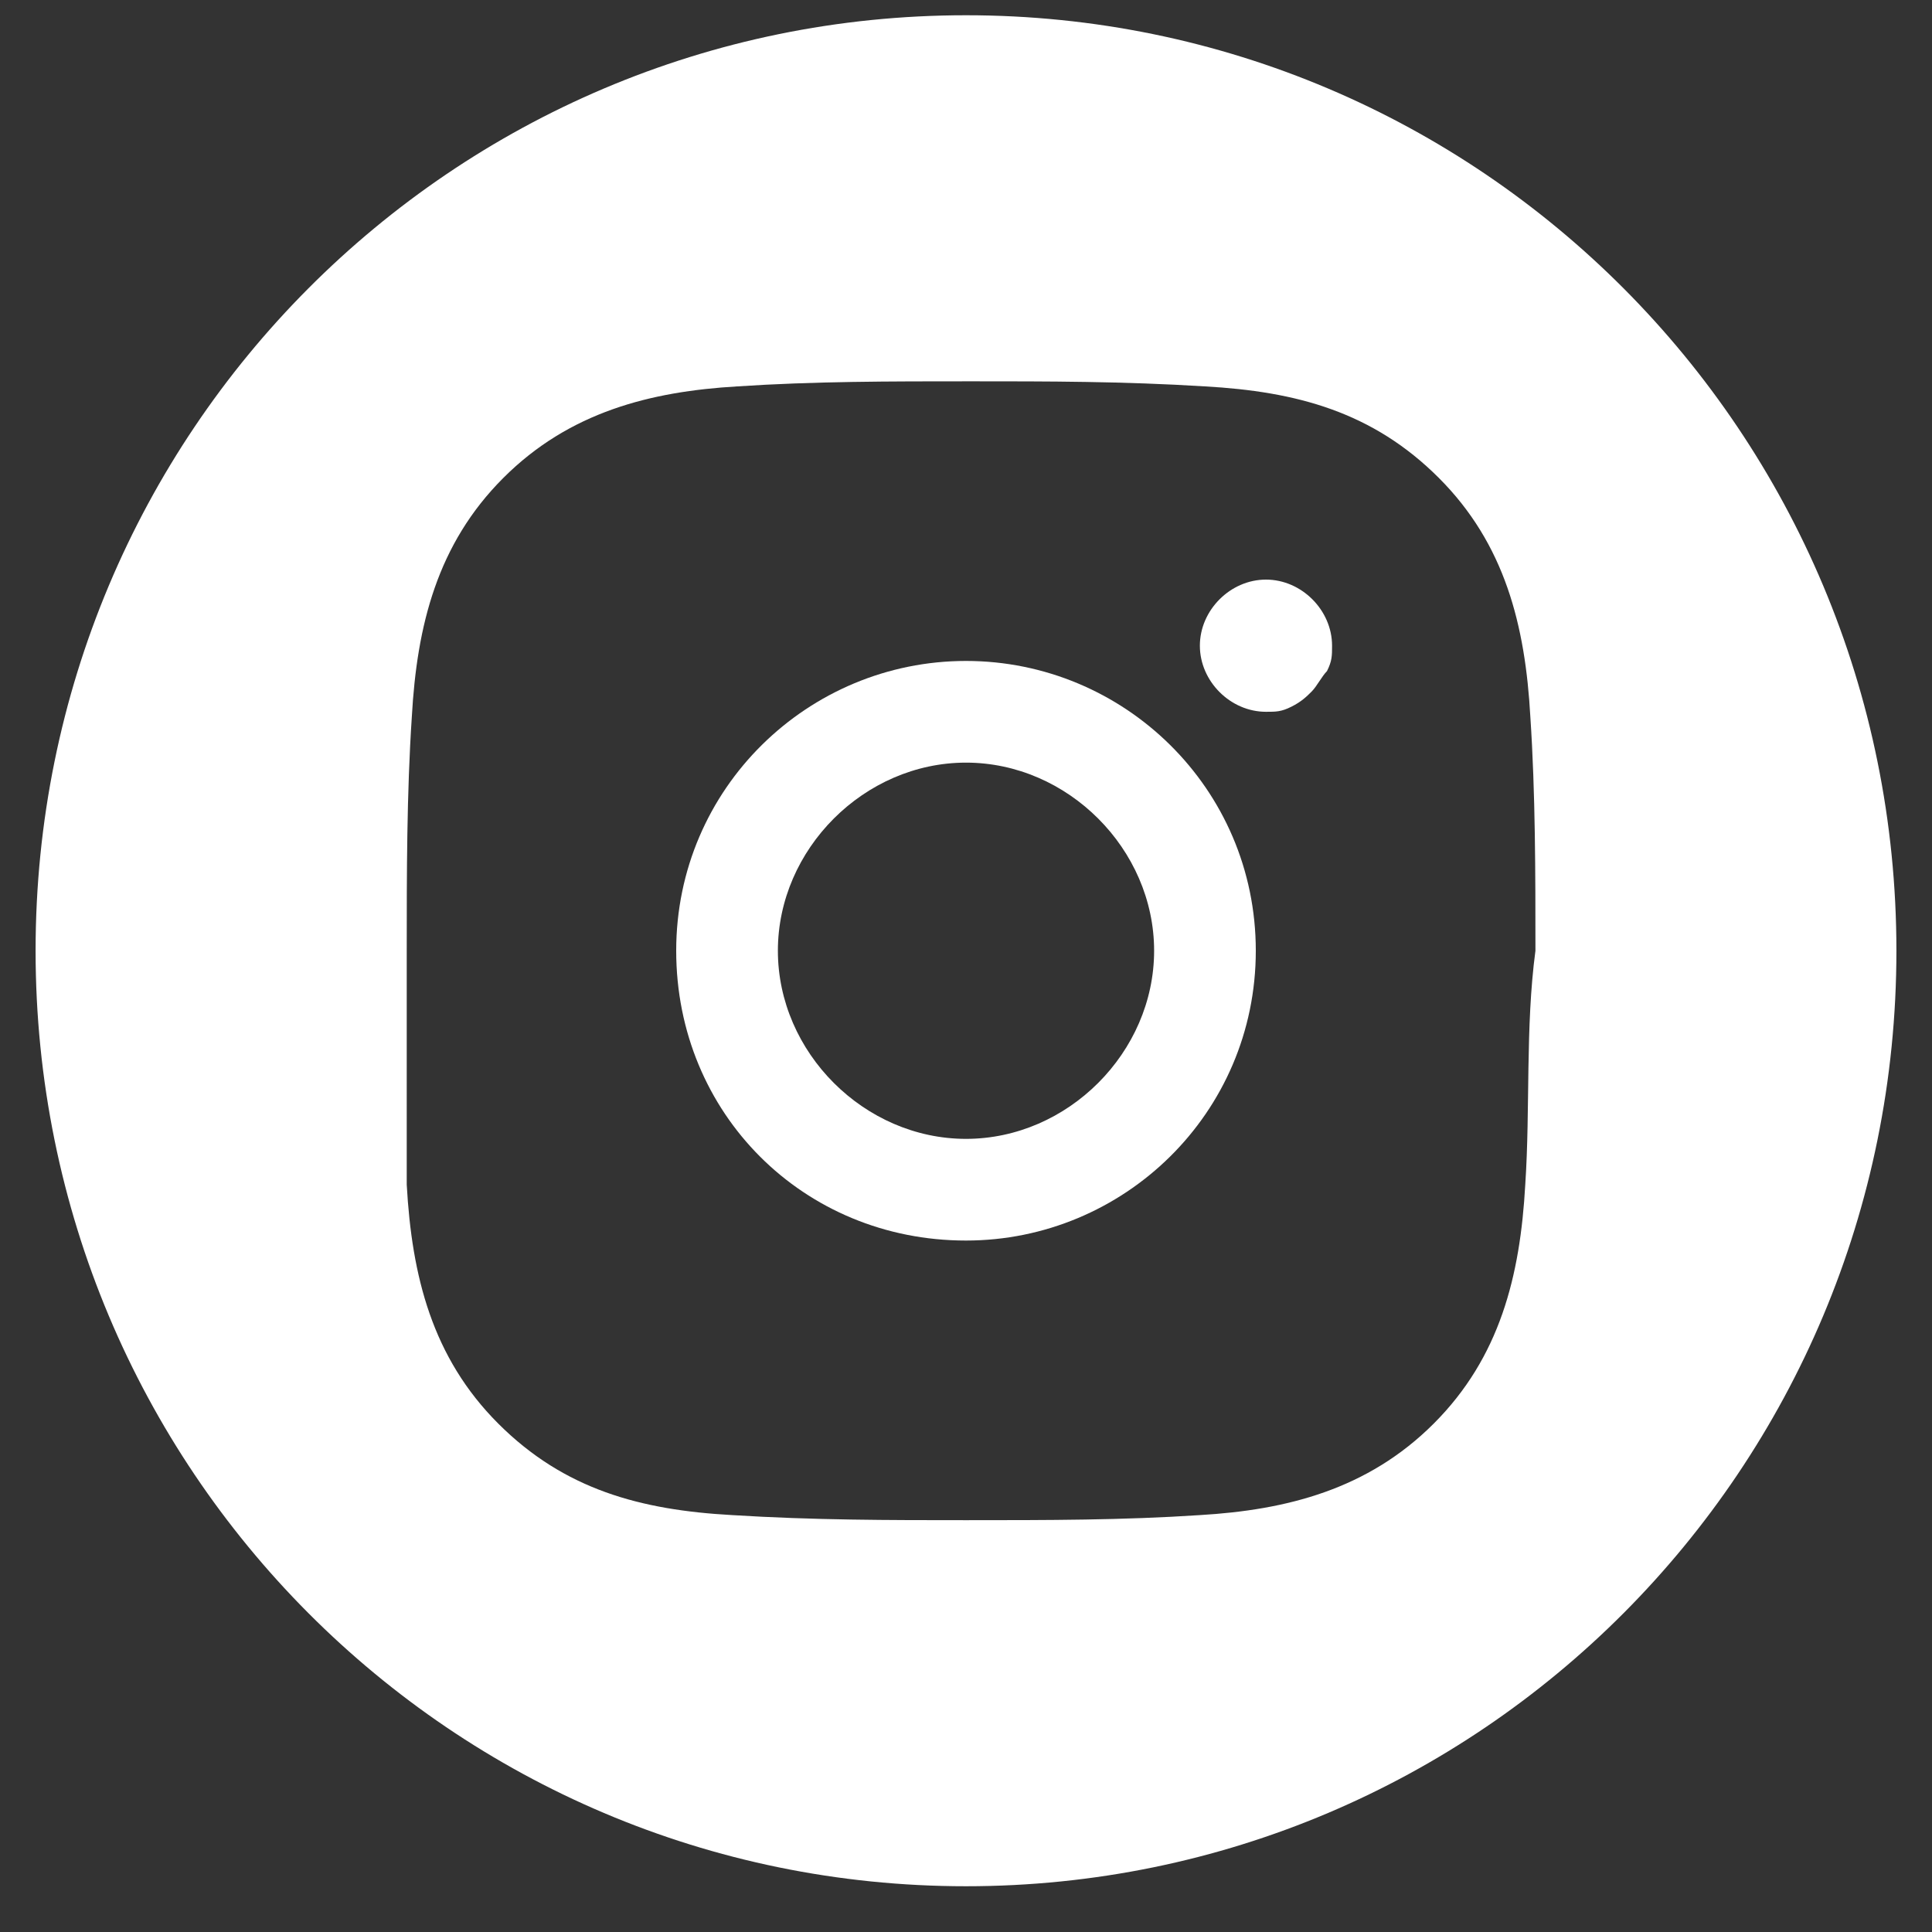
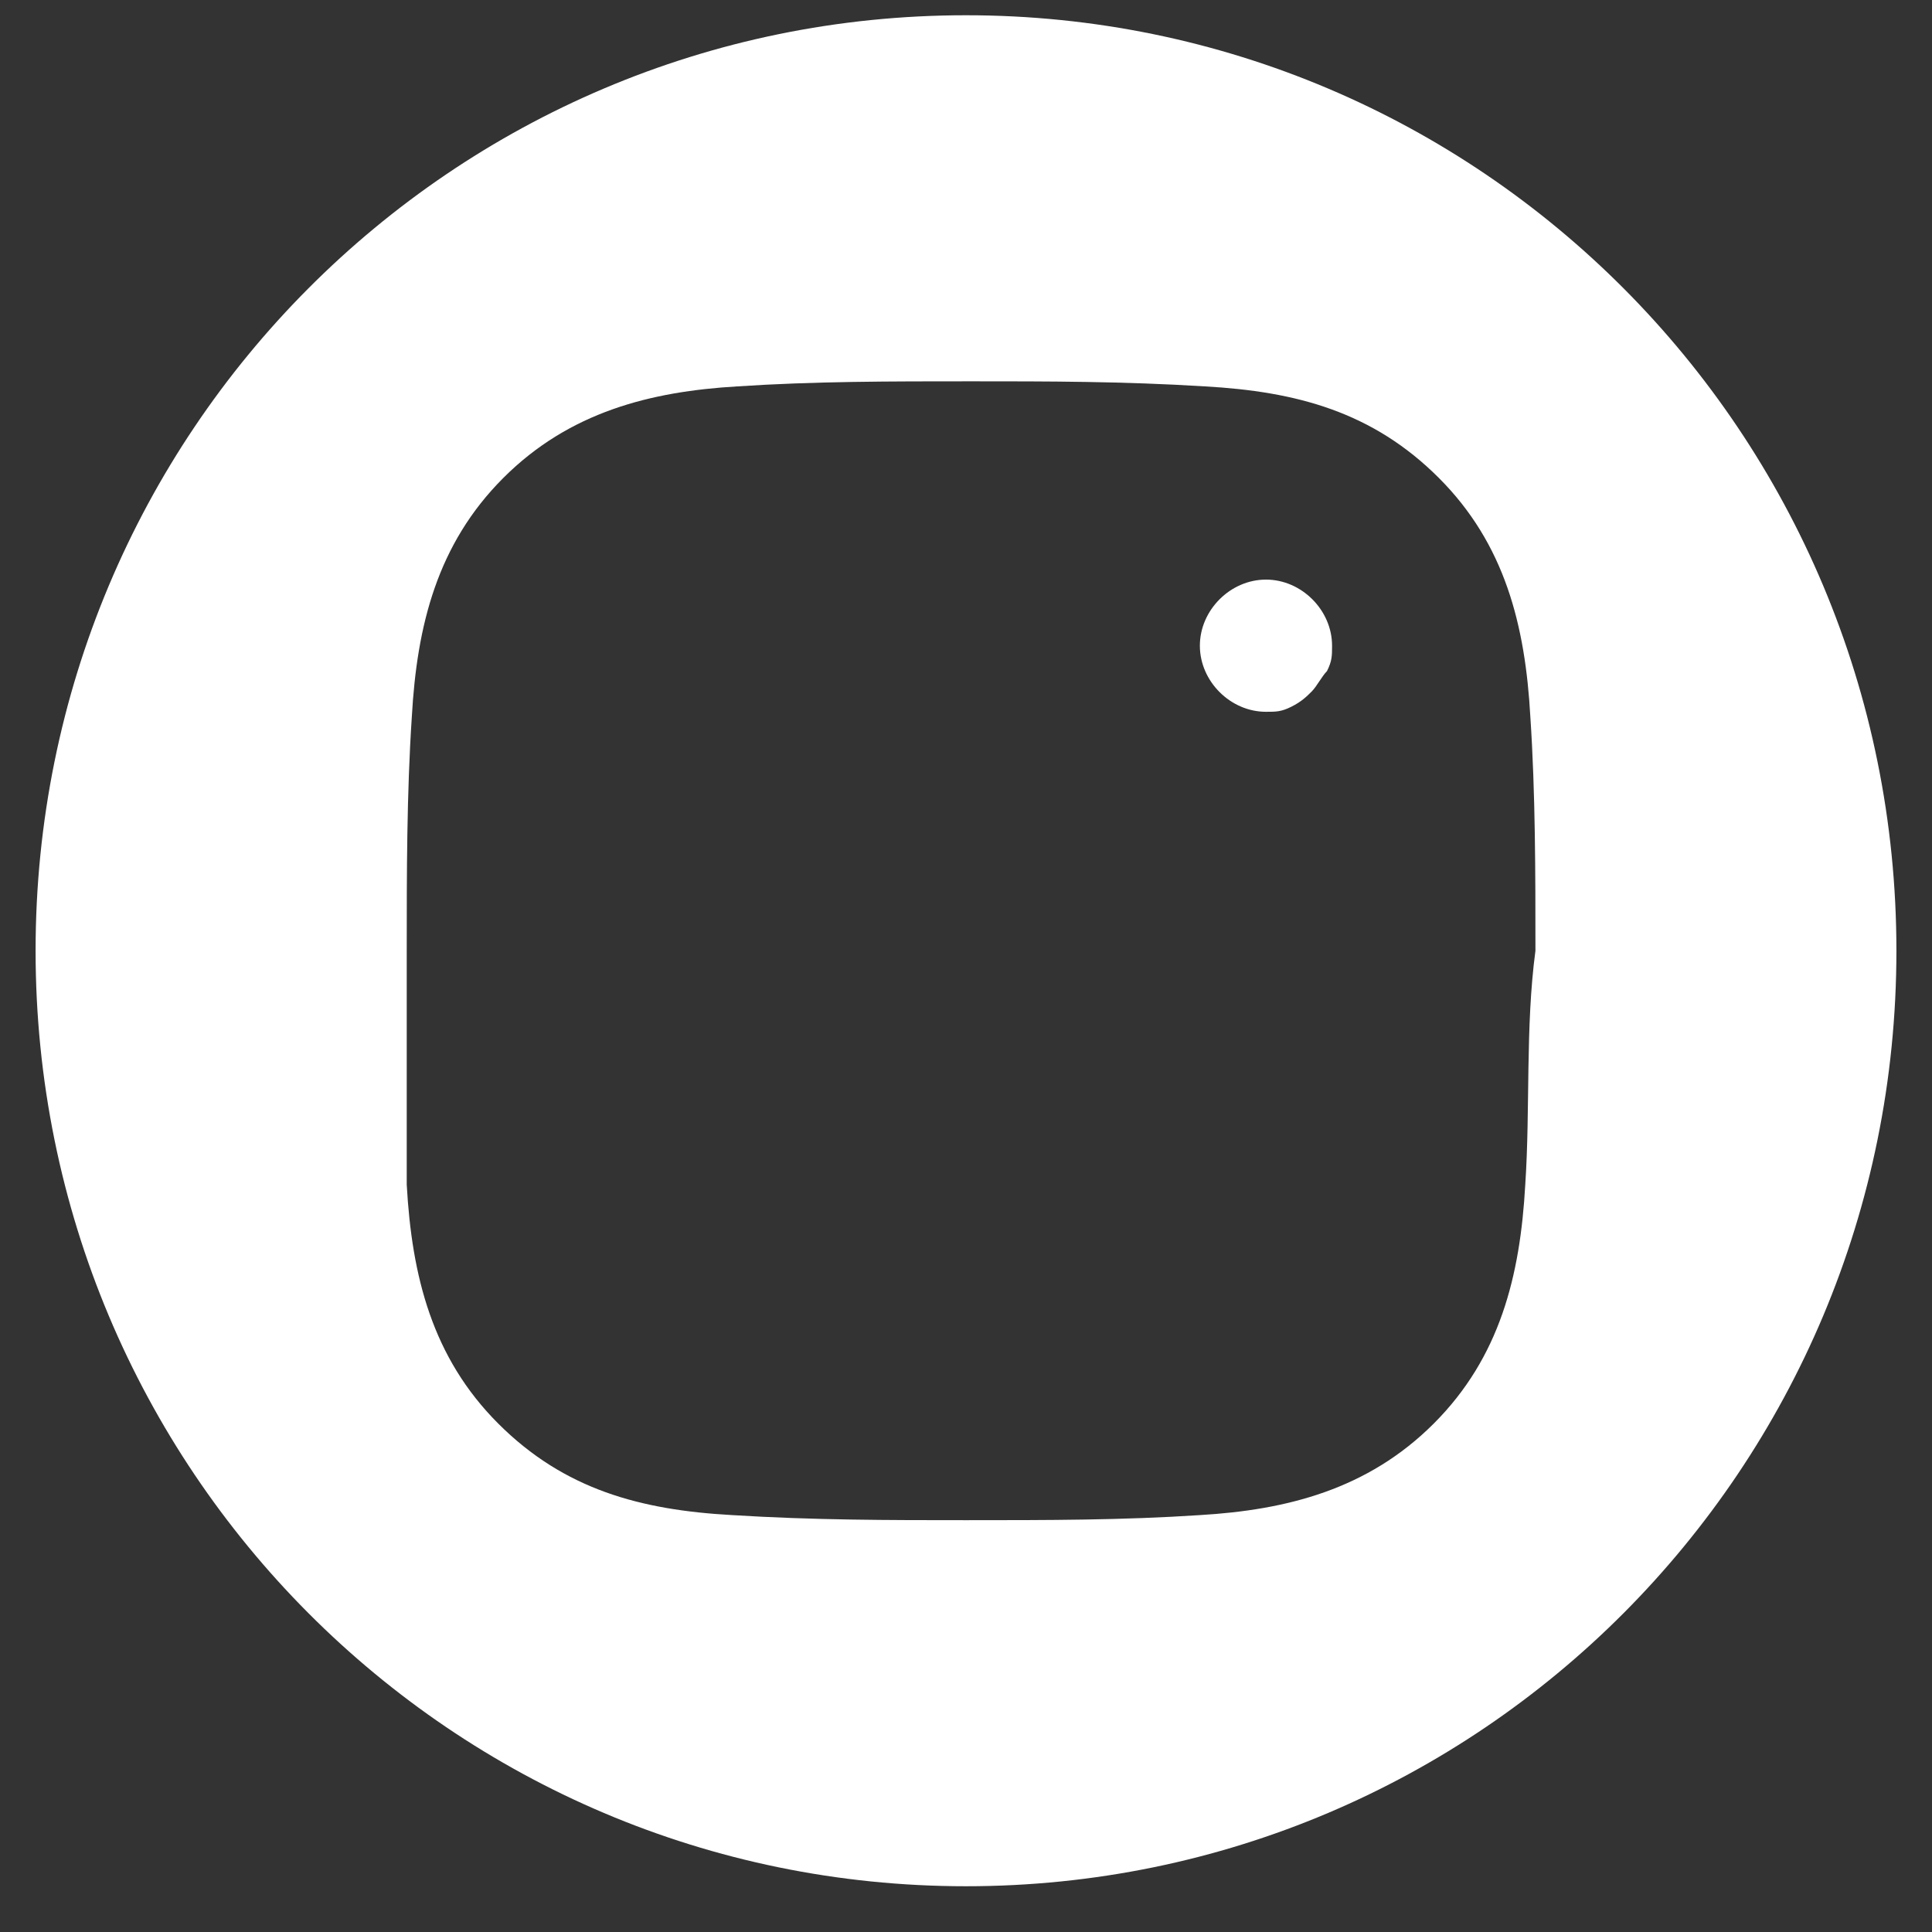
<svg xmlns="http://www.w3.org/2000/svg" width="38" height="38" version="1.1" id="Layer_1" x="0px" y="0px" viewBox="0 0 38 38" style="enable-background:new 0 0 38 38;" xml:space="preserve">
  <rect x="0" y="0" width="38" height="38" fill="#333333" stroke="none" />
  <style type="text/css">
	.st0{fill:#FFFFFF;}
</style>
  <g>
    <path class="st0" d="M24.9,11.4c-0.7,0-1.3,0.6-1.3,1.3c0,0.7,0.6,1.3,1.3,1.3c0.2,0,0.3,0,0.5-0.1c0.2-0.1,0.3-0.2,0.4-0.3   s0.2-0.3,0.3-0.4c0.1-0.2,0.1-0.3,0.1-0.5C26.2,12,25.6,11.4,24.9,11.4z" />
-     <path class="st0" d="M19,13c-3.1,0-5.7,2.5-5.7,5.7c0,3.2,2.5,5.7,5.7,5.7c3.1,0,5.7-2.5,5.7-5.7C24.7,15.5,22.1,13,19,13z    M19,22.4c-2,0-3.7-1.7-3.7-3.7c0-2,1.7-3.7,3.7-3.7c2,0,3.7,1.7,3.7,3.7C22.7,20.7,21,22.4,19,22.4z" />
    <path class="st0" d="M19,0.3C8.9,0.3,0.7,8.5,0.7,18.7c0,10.2,8.2,18.4,18.3,18.4c10.1,0,18.3-8.2,18.3-18.4   C37.3,8.5,29.1,0.3,19,0.3z M30,23.3c-0.1,1.8-0.5,3.4-1.8,4.7c-1.3,1.3-2.9,1.7-4.6,1.8c-1.5,0.1-3,0.1-4.6,0.1   c-1.5,0-3,0-4.6-0.1c-1.8-0.1-3.3-0.5-4.6-1.8c-1.3-1.3-1.7-2.9-1.8-4.7C8,21.8,8,20.2,8,18.7c0-1.5,0-3.1,0.1-4.6   c0.1-1.8,0.5-3.4,1.8-4.7c1.3-1.3,2.9-1.7,4.6-1.8c1.5-0.1,3-0.1,4.6-0.1c1.5,0,3,0,4.6,0.1c1.8,0.1,3.3,0.5,4.6,1.8   c1.3,1.3,1.7,2.9,1.8,4.7c0.1,1.5,0.1,3.1,0.1,4.6C30,20.2,30.1,21.8,30,23.3z" />
  </g>
</svg>